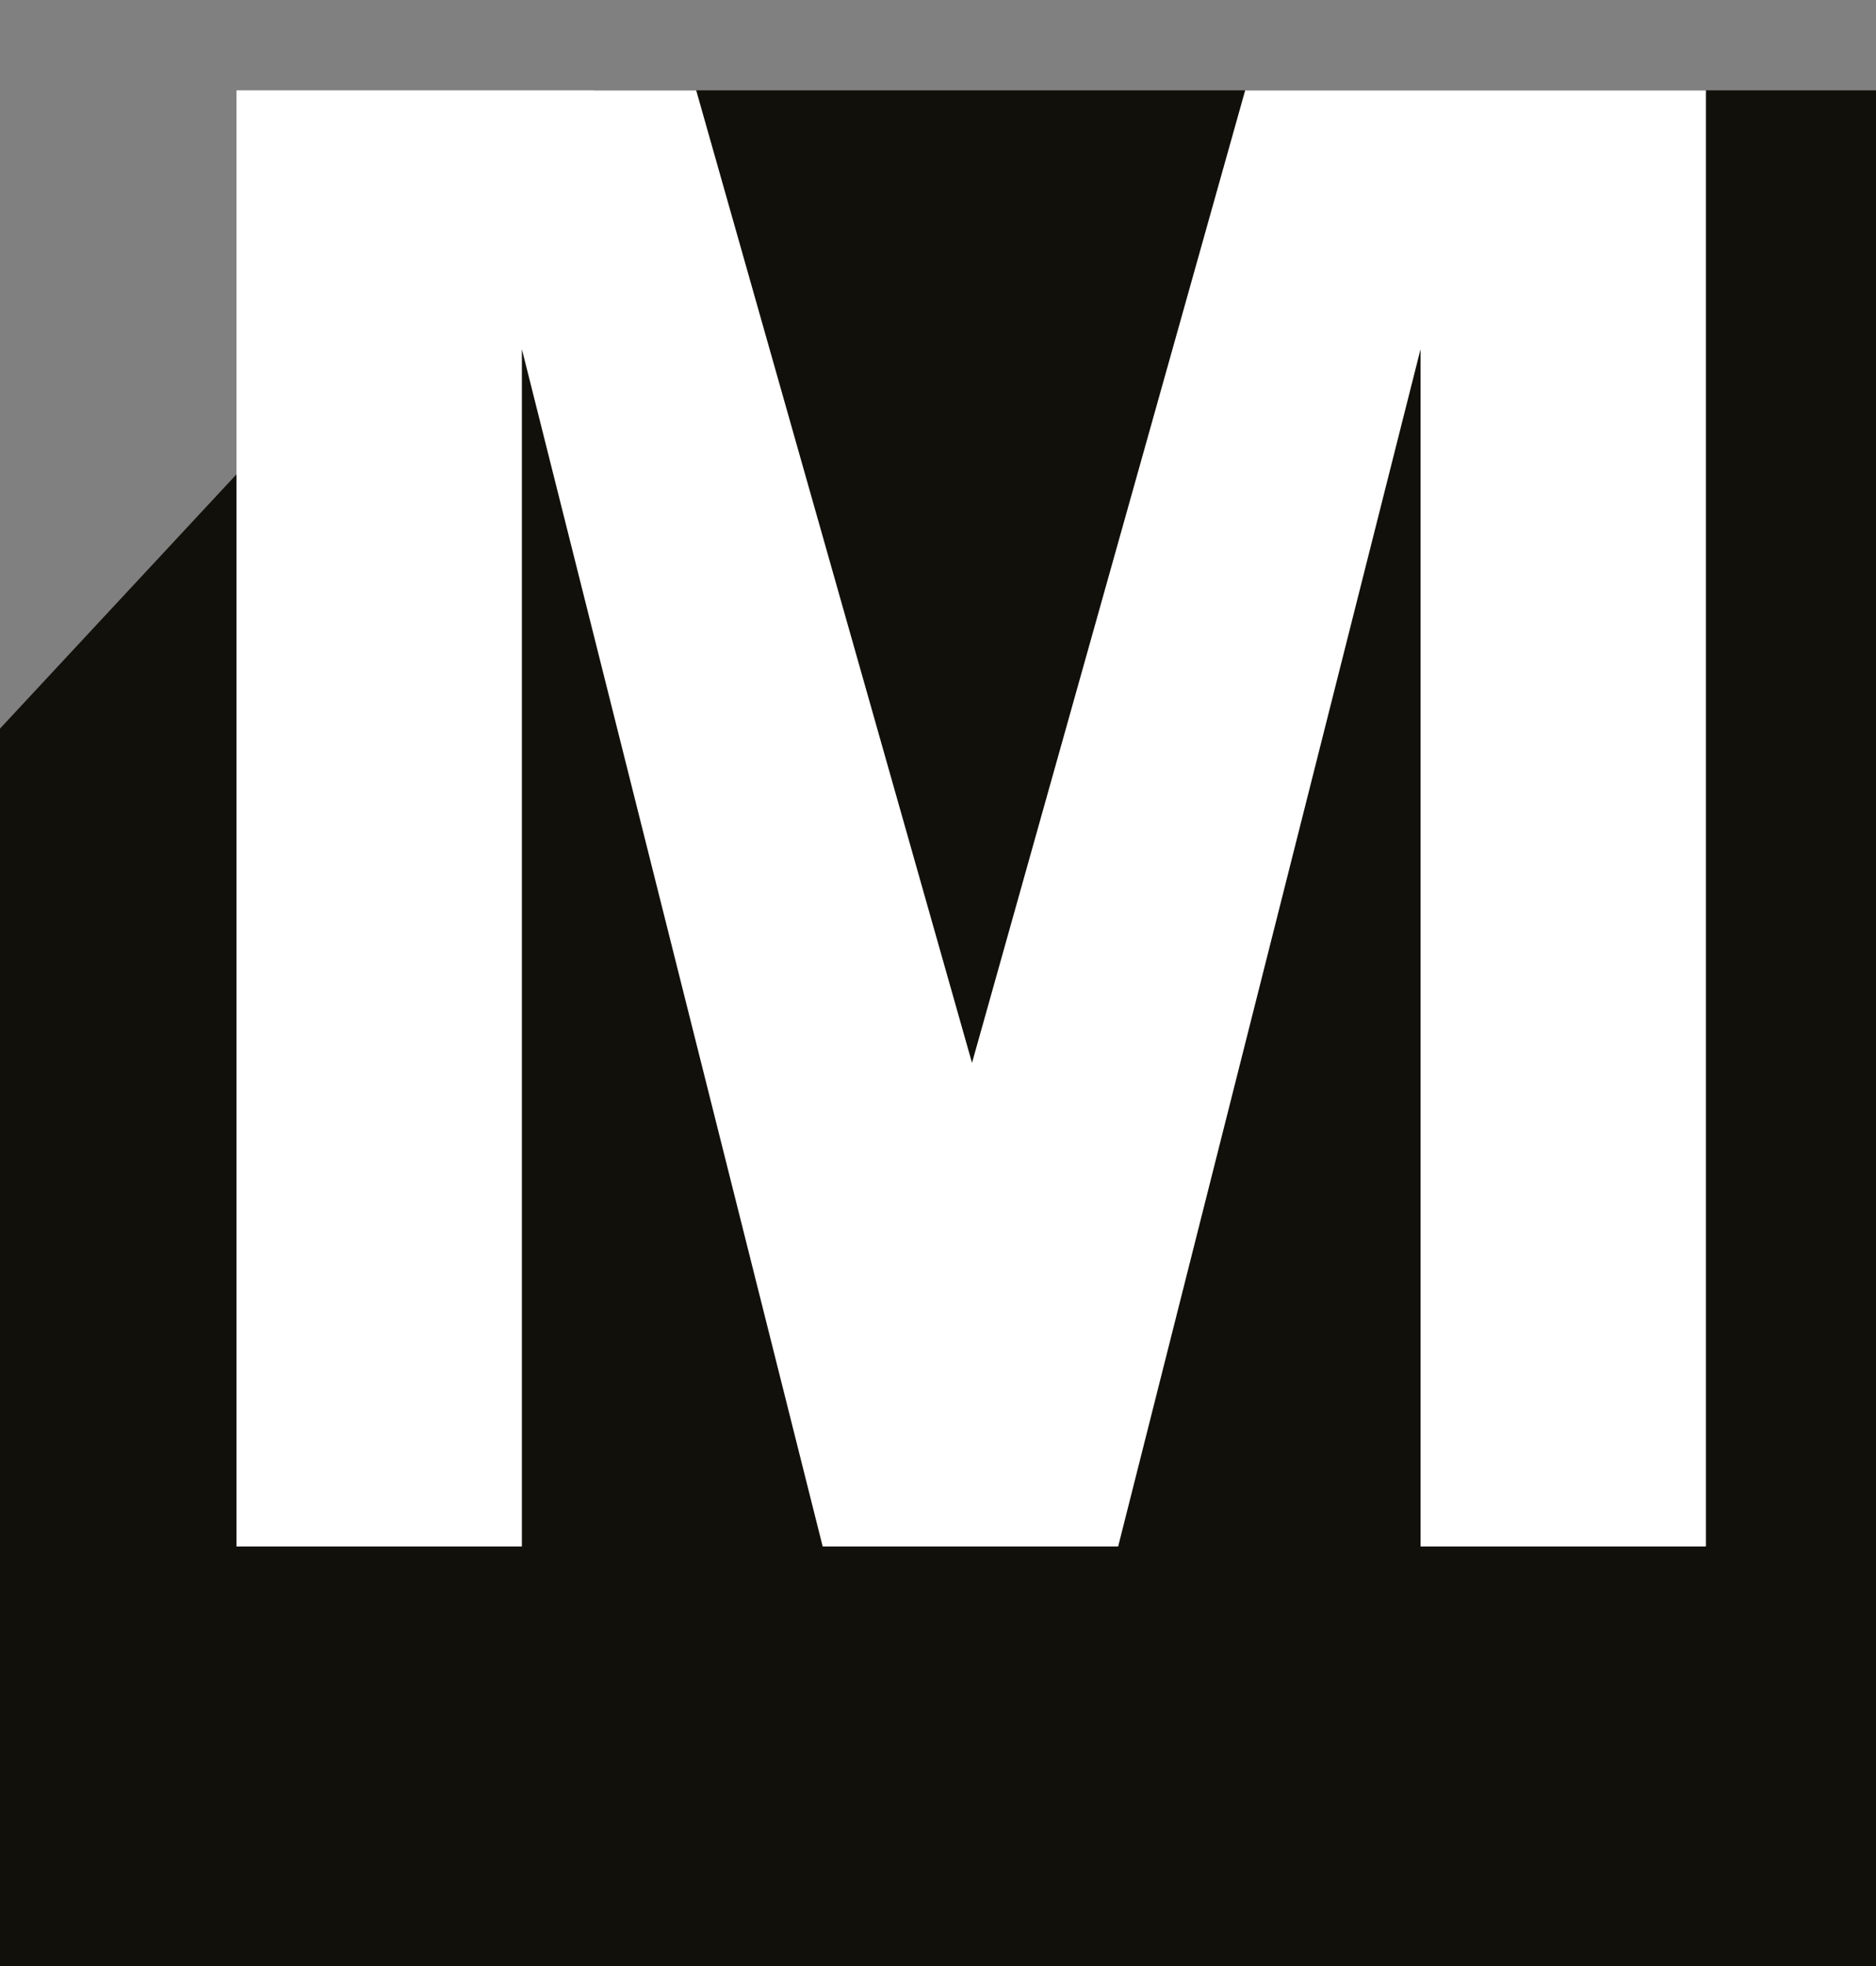
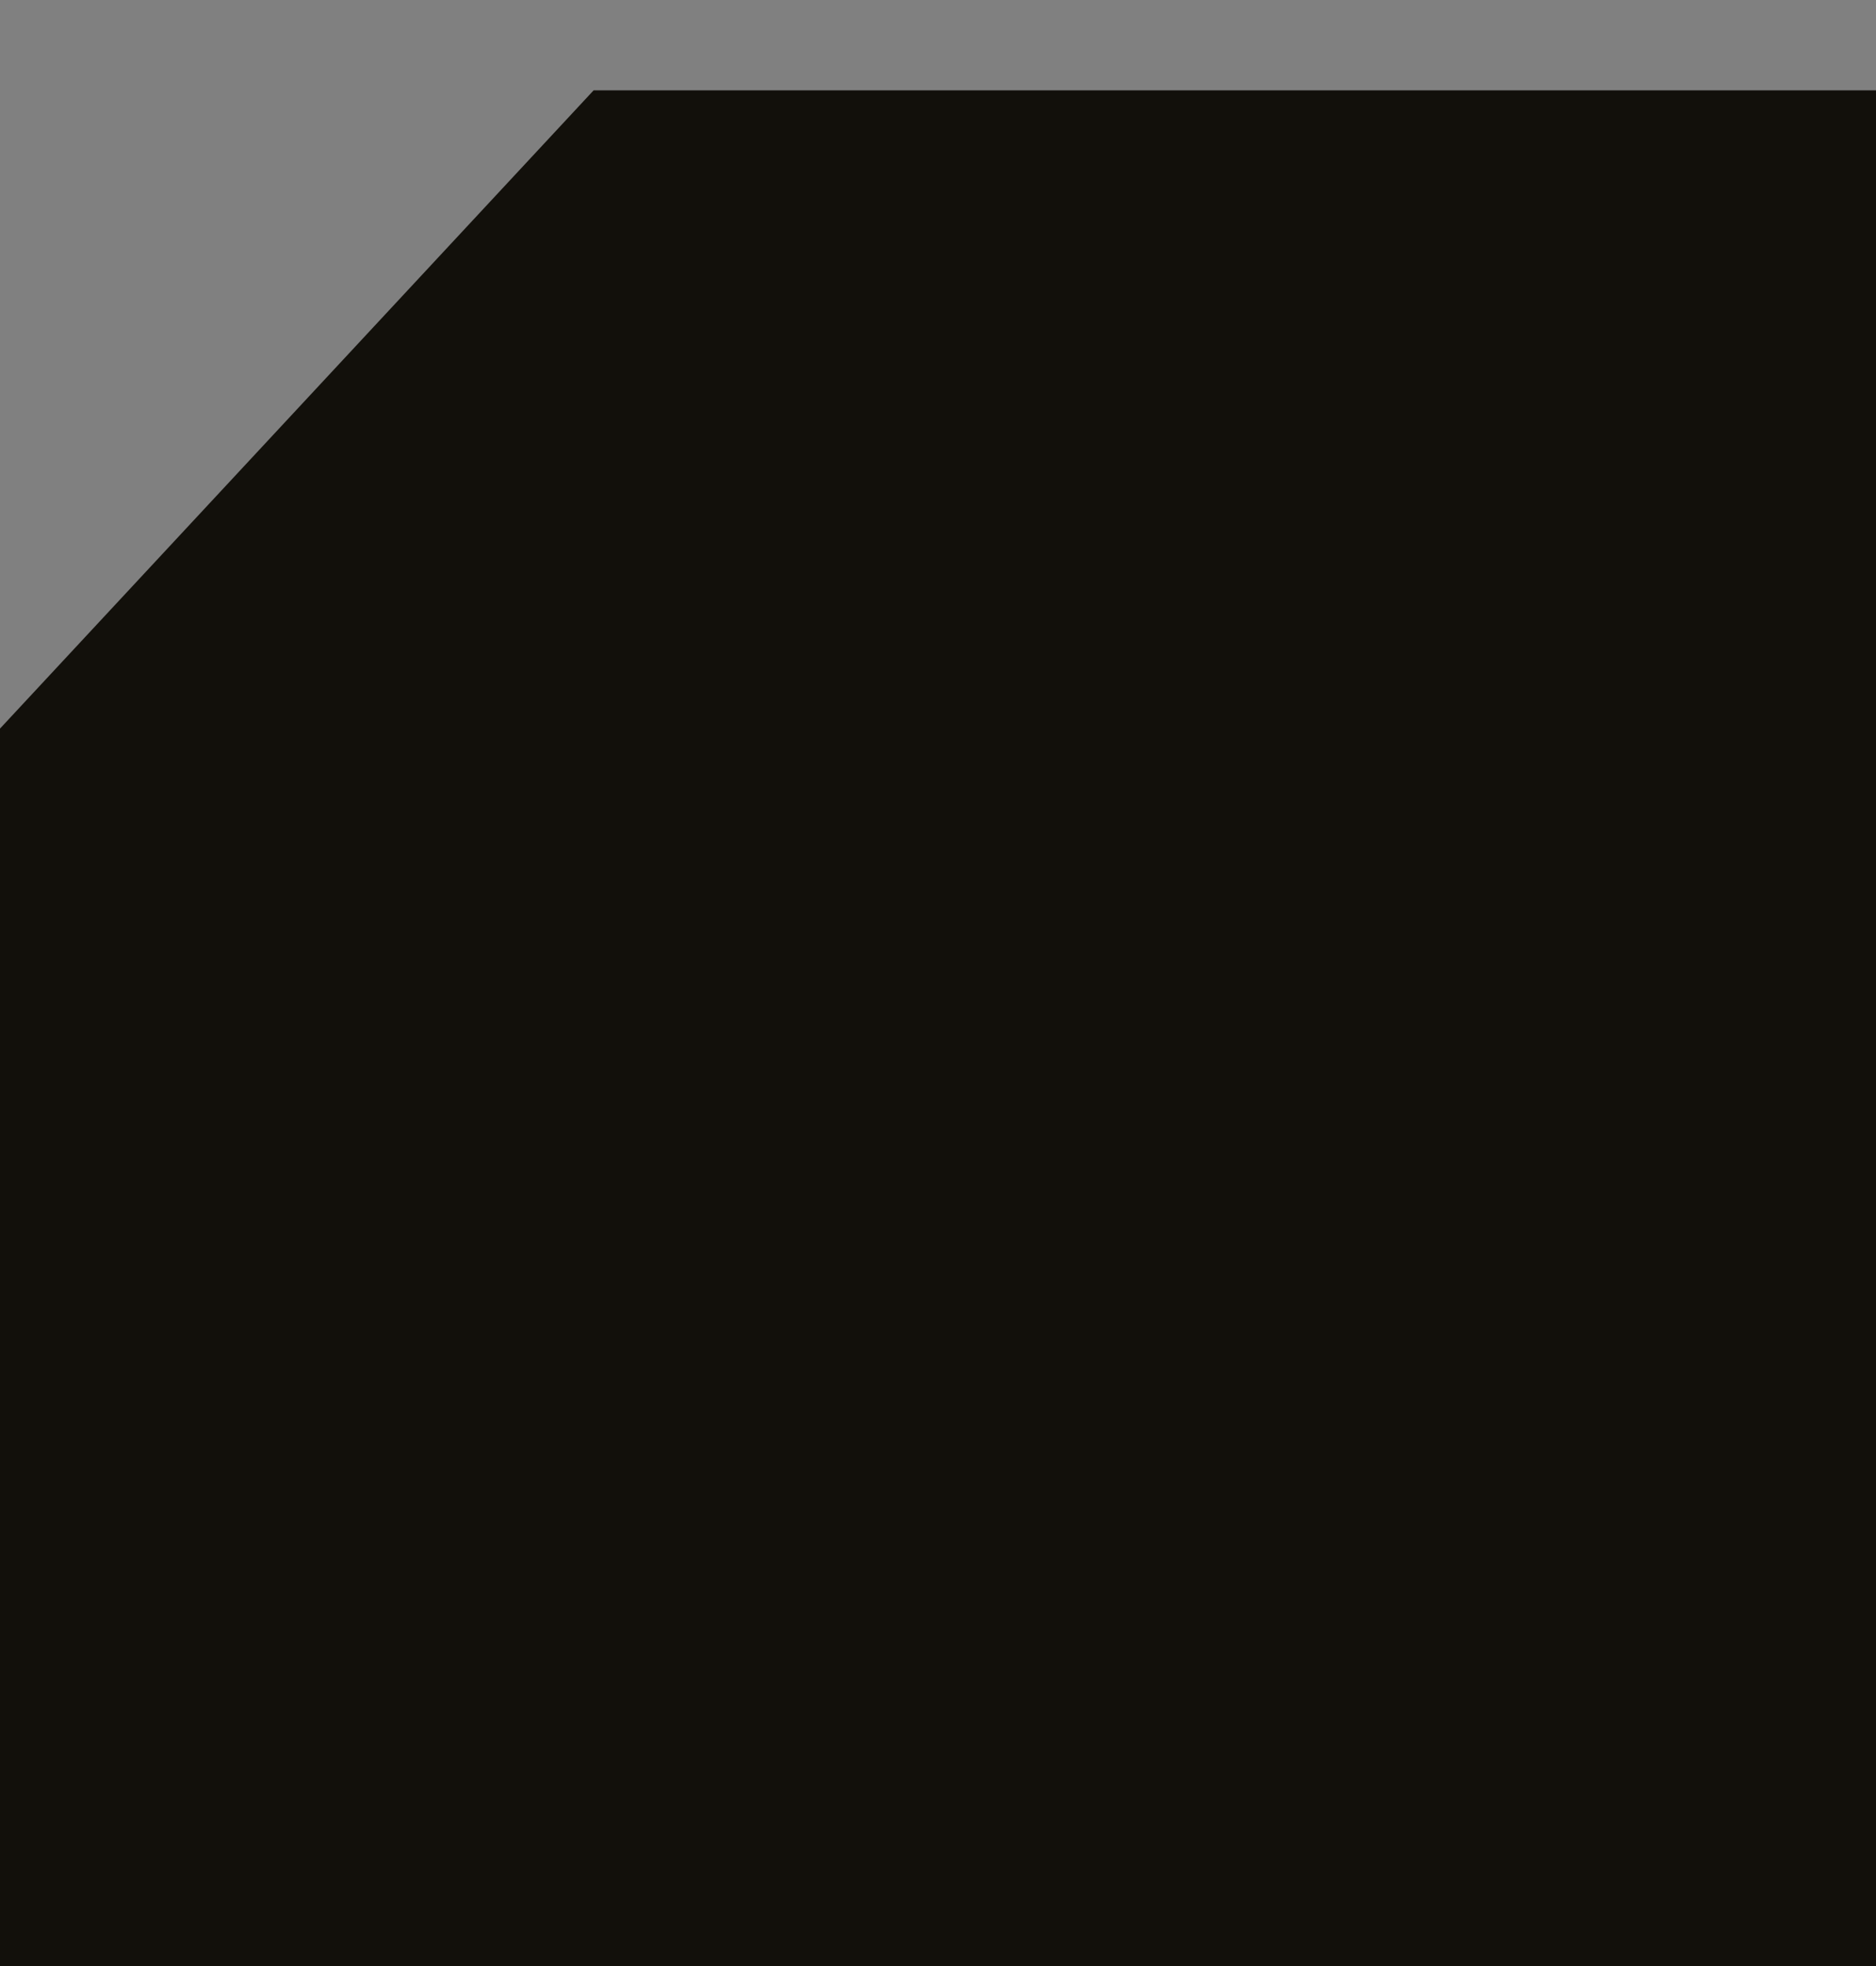
<svg xmlns="http://www.w3.org/2000/svg" version="1.1" id="Camada_1" x="0px" y="0px" viewBox="0 0 353 370" enable-background="new 0 0 353 370" xml:space="preserve">
  <rect x="0" y="0" width="353" height="370" fill="#808080" stroke="none" />
  <polygon fill="#12100B" points="111.7,17 0,137.1 0,370 353,370 353,17 " />
  <g>
-     <path fill="#FFFFFF" d="M44.5,291V17H131l51.9,183l51.4-183h86.7v274h-53.7V65.7L210.4,291h-55.6L98.2,65.7V291H44.5z" />
-   </g>
+     </g>
</svg>